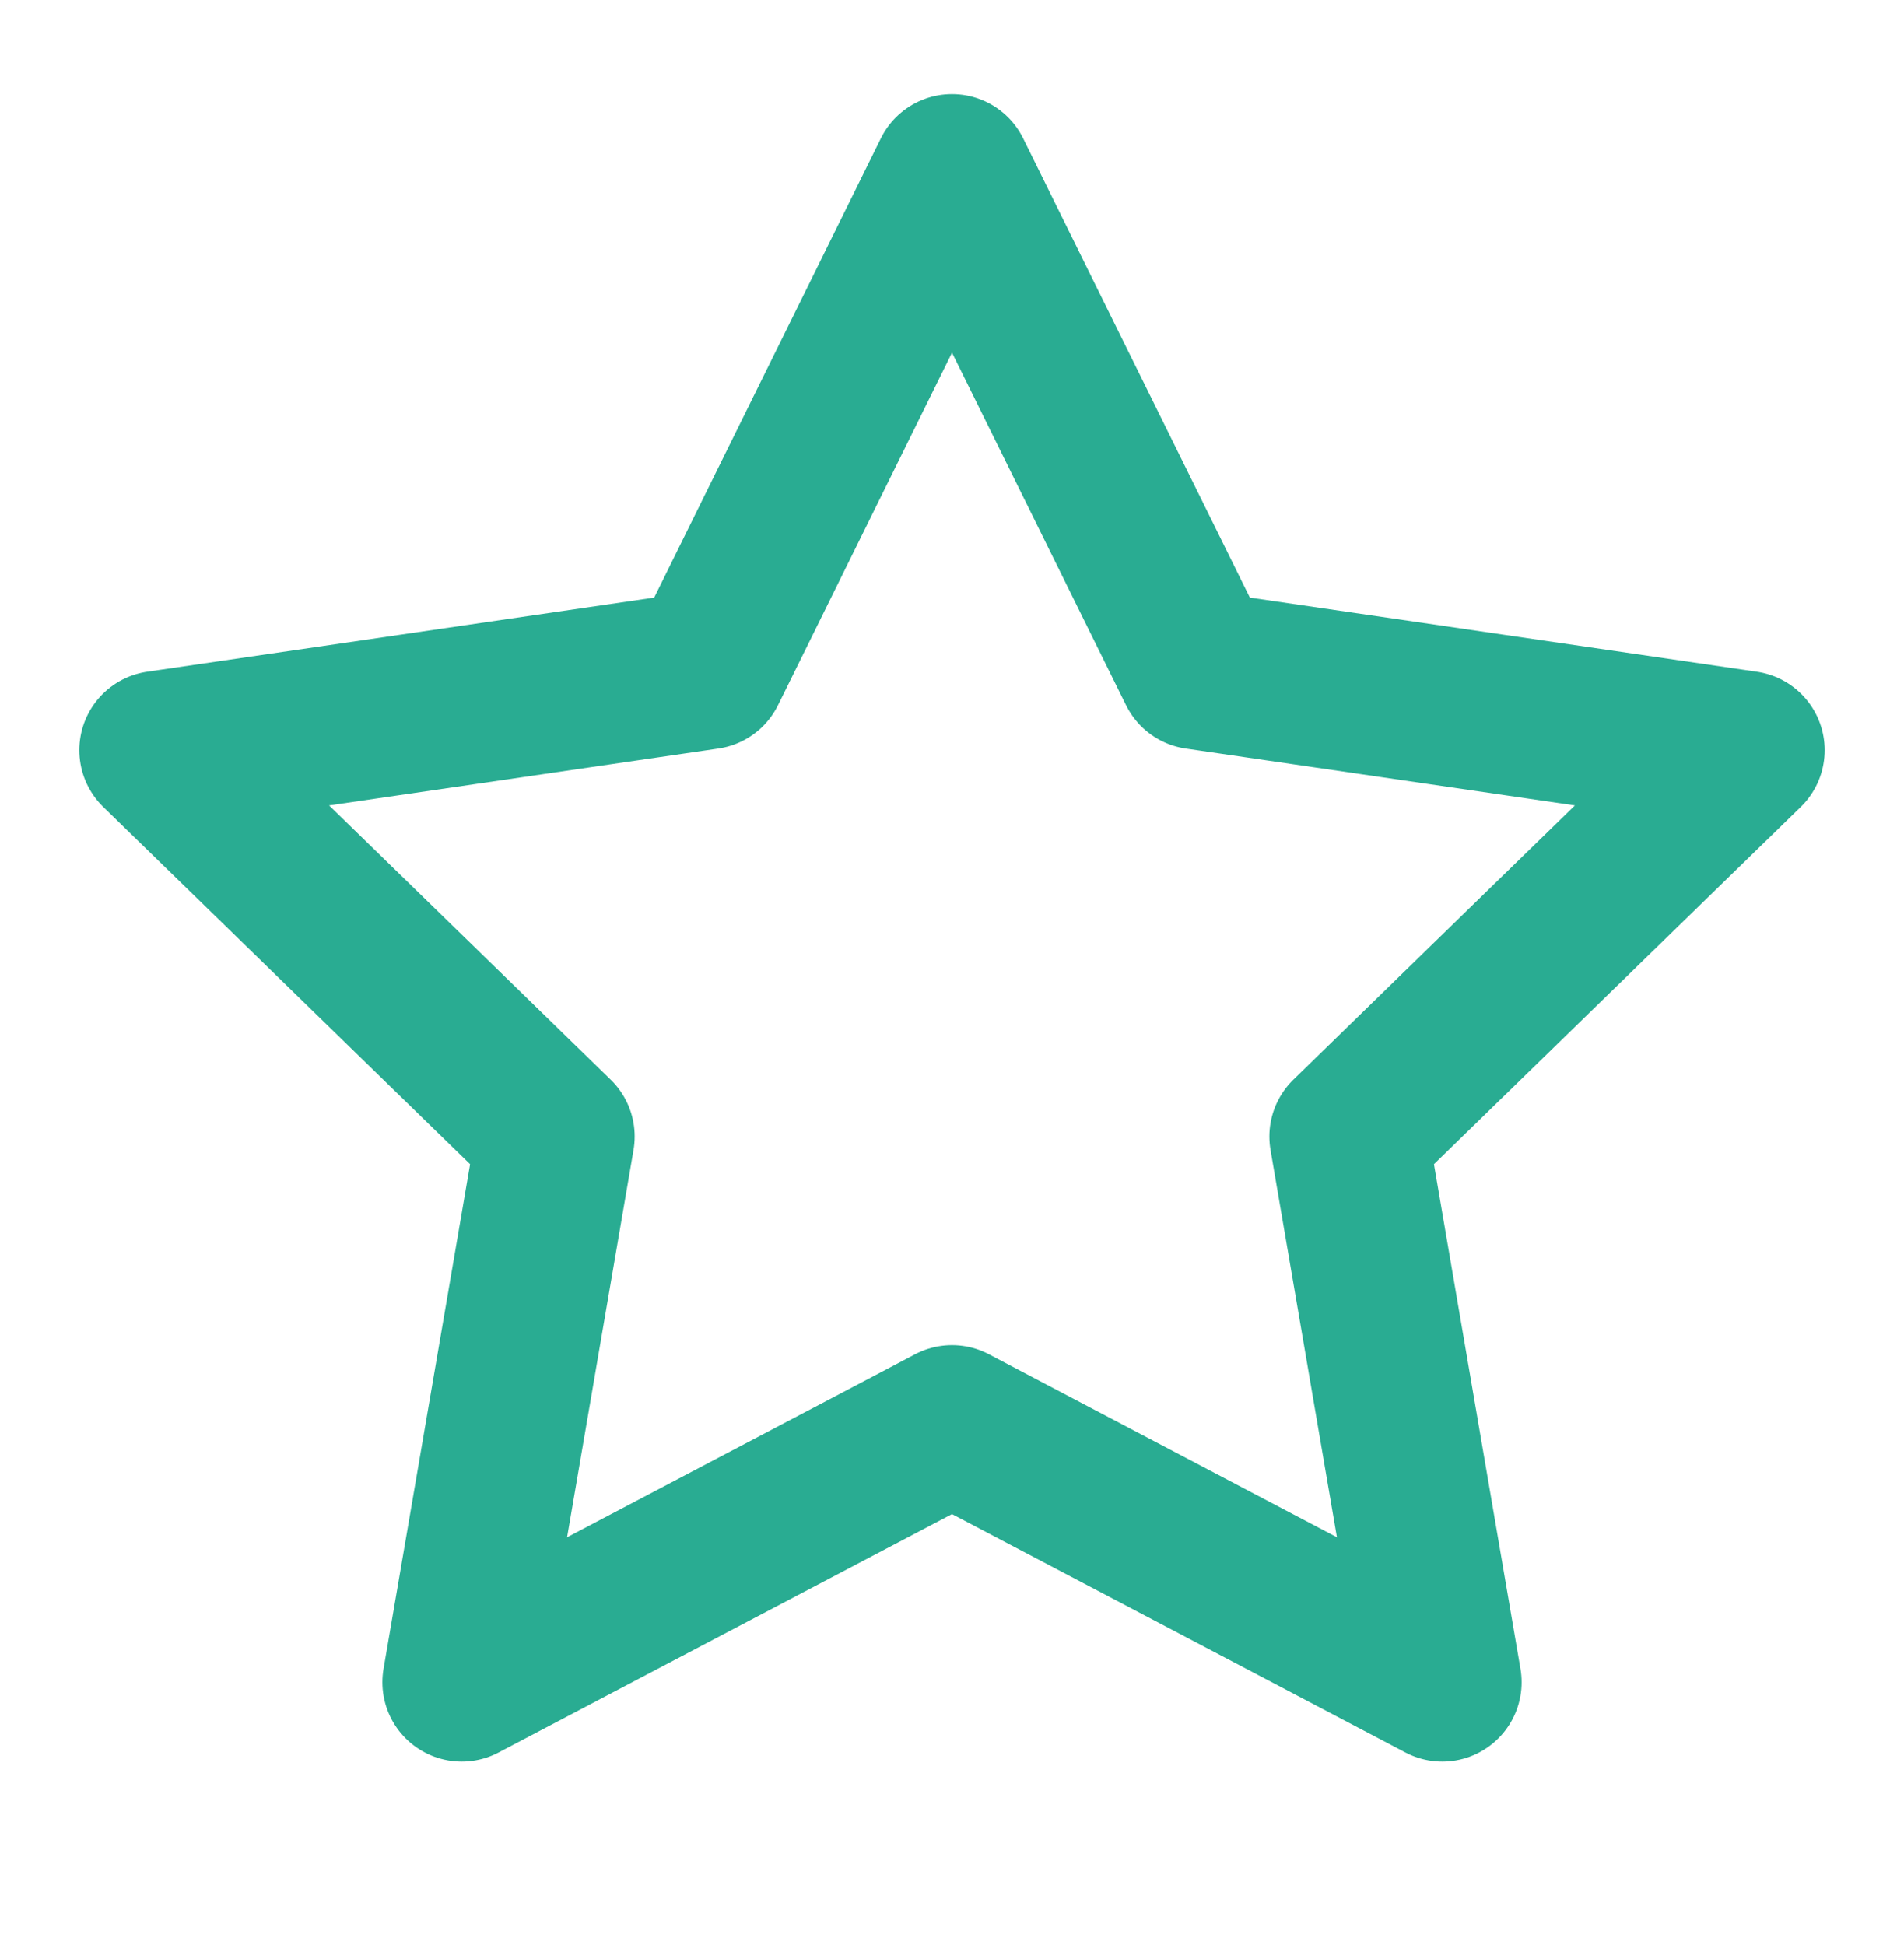
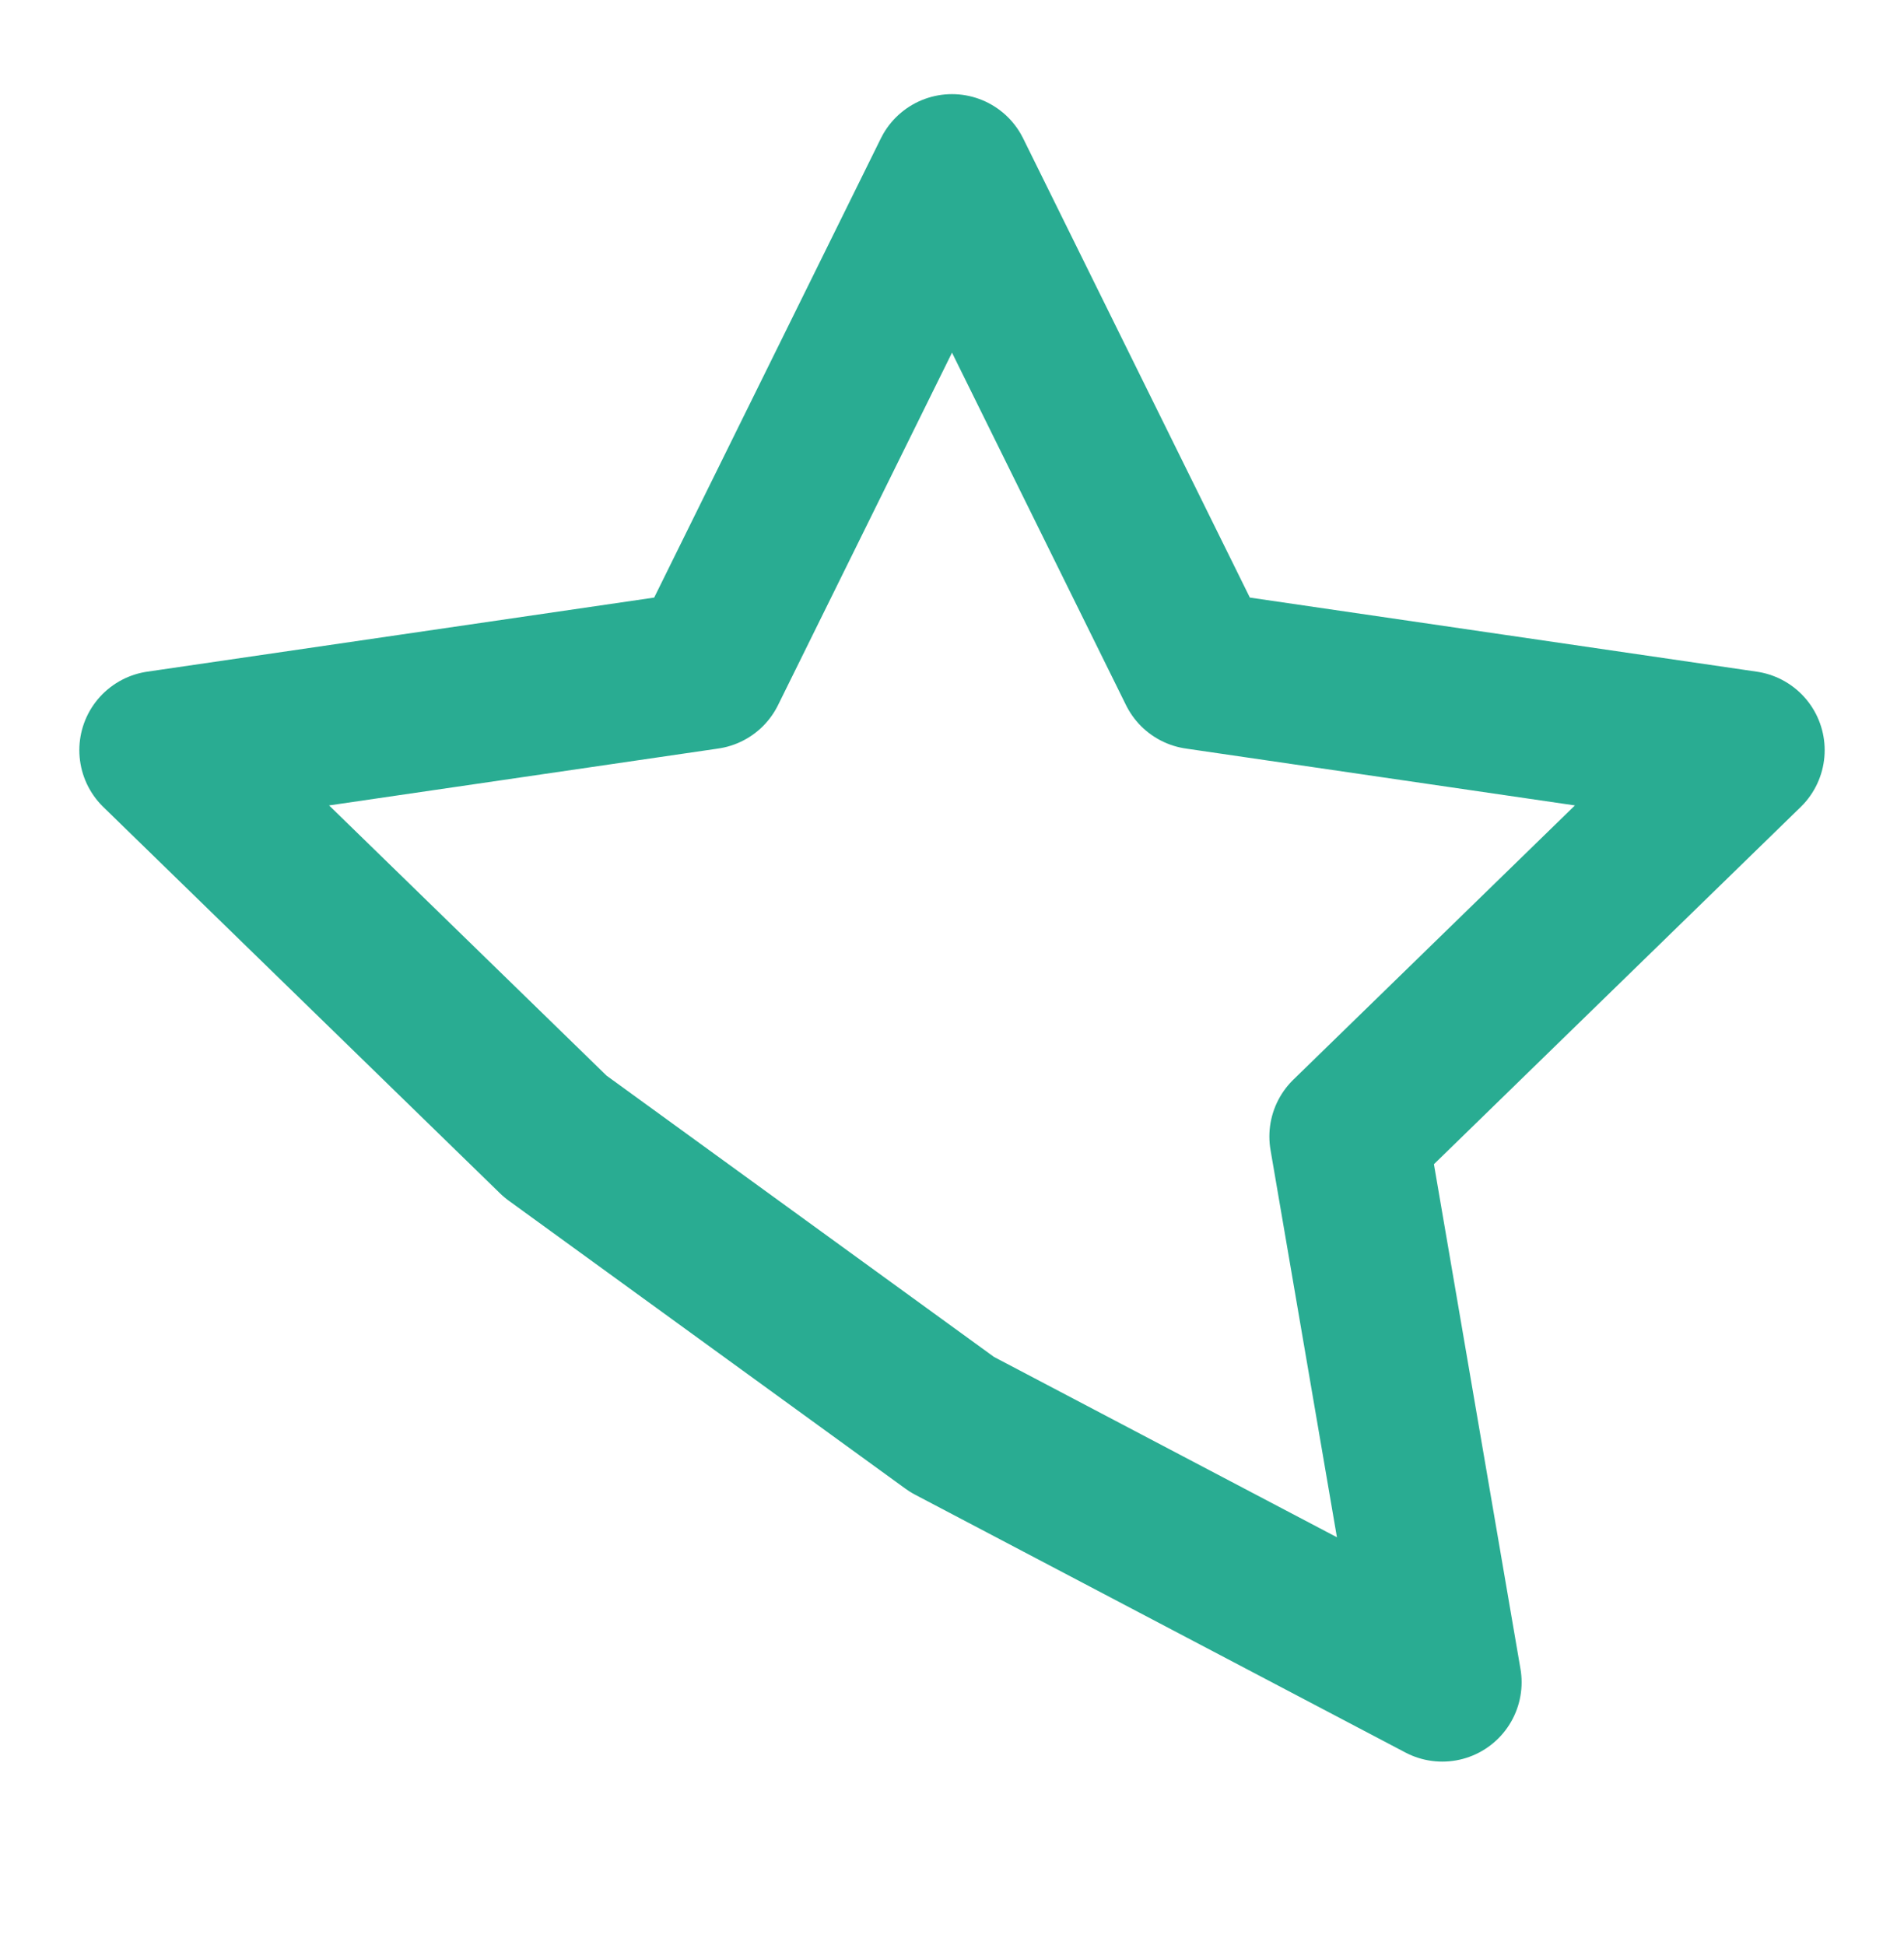
<svg xmlns="http://www.w3.org/2000/svg" width="46" height="47" viewBox="0 0 46 47" fill="none">
  <g id="star 1">
-     <path id="Vector" d="M23 4.191L28.923 16.189L42.167 18.125L32.584 27.459L34.845 40.646L23 34.417L11.155 40.646L13.417 27.459L3.833 18.125L17.078 16.189L23 4.191Z" stroke="#29AC92" stroke-width="3.833" stroke-linecap="round" stroke-linejoin="round" />
+     <path id="Vector" d="M23 4.191L28.923 16.189L42.167 18.125L32.584 27.459L34.845 40.646L23 34.417L13.417 27.459L3.833 18.125L17.078 16.189L23 4.191Z" stroke="#29AC92" stroke-width="3.833" stroke-linecap="round" stroke-linejoin="round" />
  </g>
</svg>